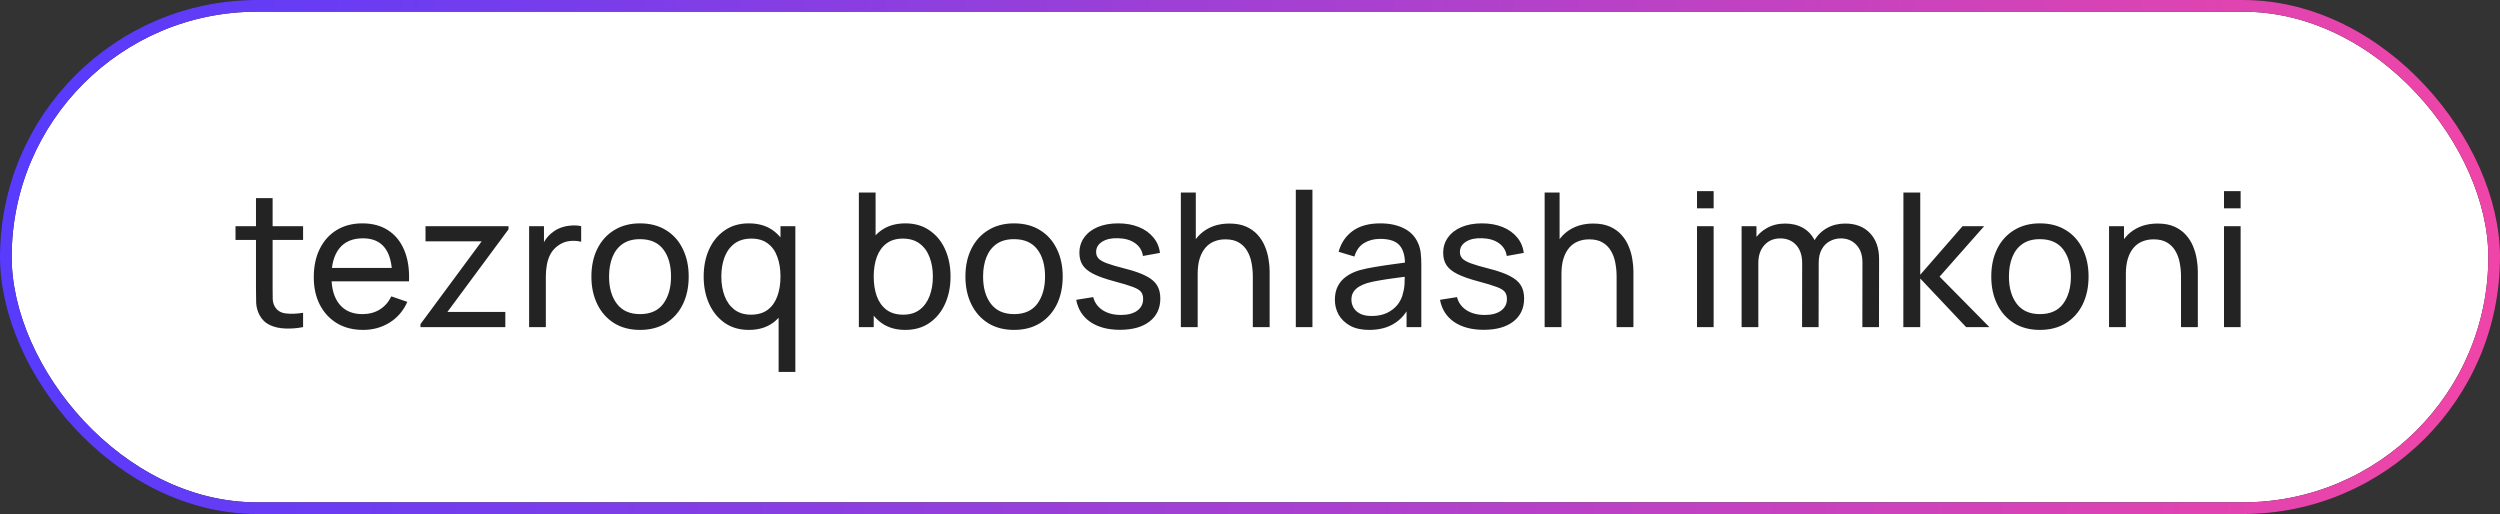
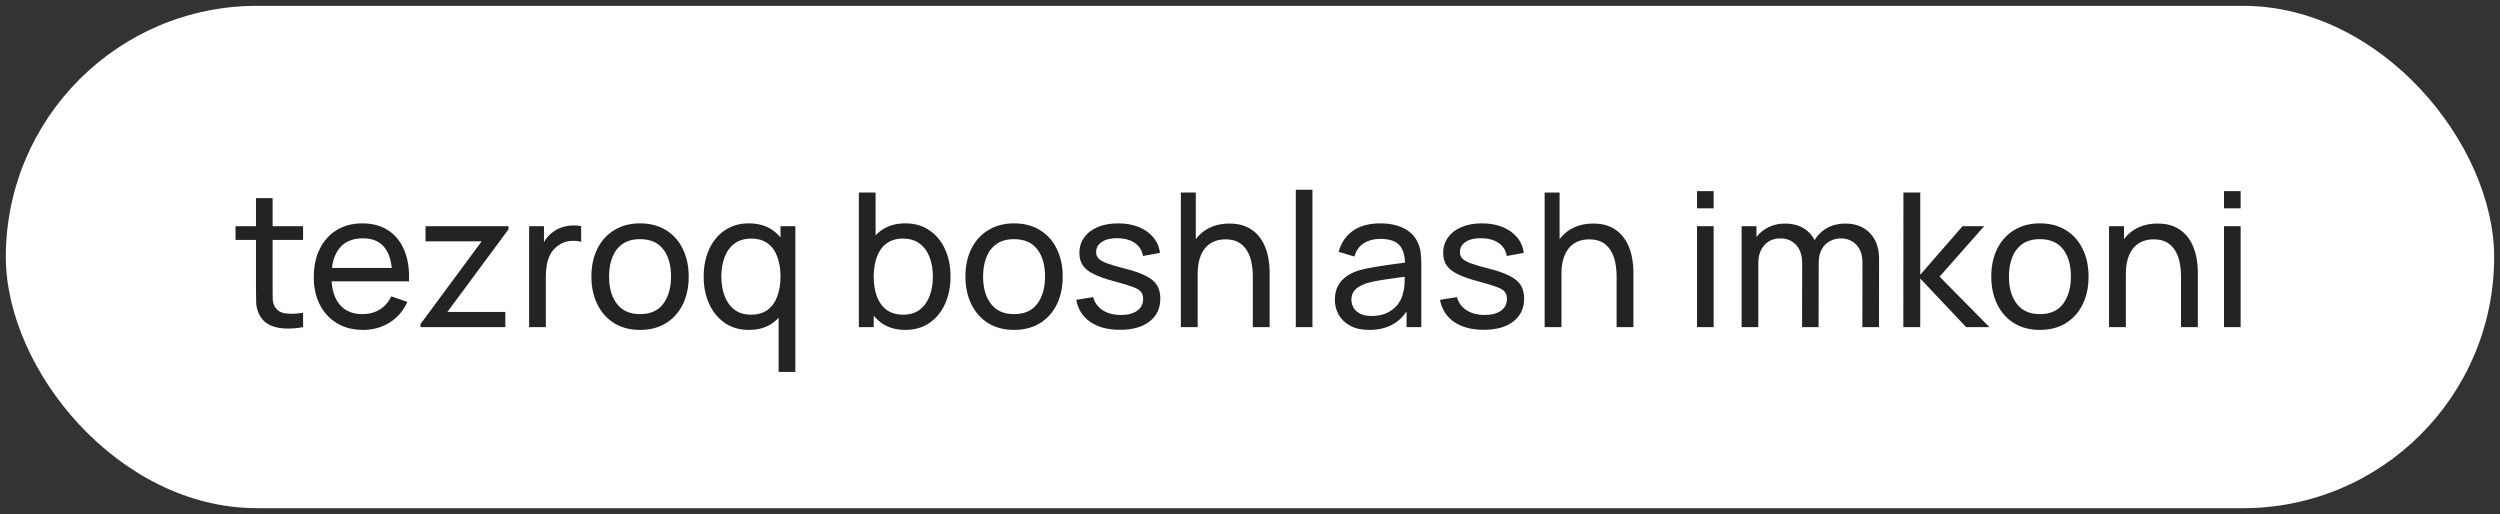
<svg xmlns="http://www.w3.org/2000/svg" width="214" height="44" viewBox="0 0 214 44" fill="none">
  <rect x="0" y="0" width="214" height="44" fill="#333333" stroke="none" />
  <rect x="0.5" y="0.5" width="213" height="43" rx="21.5" fill="white" />
  <path d="M25.944 28C25.432 28.101 24.925 28.141 24.424 28.12C23.928 28.104 23.485 28.005 23.096 27.824C22.707 27.637 22.411 27.349 22.208 26.96C22.037 26.619 21.944 26.275 21.928 25.928C21.917 25.576 21.912 25.179 21.912 24.736V16.96H23.336V24.672C23.336 25.024 23.339 25.325 23.344 25.576C23.355 25.827 23.411 26.043 23.512 26.224C23.704 26.565 24.008 26.765 24.424 26.824C24.845 26.883 25.352 26.867 25.944 26.776V28ZM20.16 20.536V19.36H25.944V20.536H20.16ZM31.083 28.24C30.235 28.24 29.493 28.053 28.859 27.68C28.229 27.301 27.739 26.776 27.387 26.104C27.035 25.427 26.859 24.637 26.859 23.736C26.859 22.792 27.032 21.976 27.379 21.288C27.725 20.595 28.208 20.061 28.827 19.688C29.451 19.309 30.181 19.12 31.019 19.12C31.888 19.12 32.627 19.32 33.235 19.72C33.848 20.12 34.307 20.691 34.611 21.432C34.92 22.173 35.053 23.056 35.011 24.08H33.571V23.568C33.555 22.507 33.339 21.715 32.923 21.192C32.507 20.664 31.888 20.4 31.067 20.4C30.187 20.4 29.517 20.683 29.059 21.248C28.6 21.813 28.371 22.624 28.371 23.68C28.371 24.699 28.6 25.488 29.059 26.048C29.517 26.608 30.171 26.888 31.019 26.888C31.589 26.888 32.085 26.757 32.507 26.496C32.928 26.235 33.259 25.859 33.499 25.368L34.867 25.84C34.531 26.603 34.024 27.195 33.347 27.616C32.675 28.032 31.92 28.24 31.083 28.24ZM27.891 24.08V22.936H34.275V24.08H27.891ZM35.992 28V27.744L41.232 20.656H36.424V19.36H43.528V19.632L38.296 26.704H43.256V28H35.992ZM45.292 28V19.36H46.564V21.448L46.356 21.176C46.457 20.909 46.588 20.664 46.748 20.44C46.913 20.216 47.097 20.032 47.3 19.888C47.524 19.707 47.777 19.568 48.06 19.472C48.343 19.376 48.63 19.32 48.924 19.304C49.217 19.283 49.492 19.301 49.748 19.36V20.696C49.449 20.616 49.121 20.595 48.764 20.632C48.407 20.669 48.076 20.8 47.772 21.024C47.495 21.221 47.279 21.461 47.124 21.744C46.974 22.027 46.87 22.333 46.812 22.664C46.753 22.989 46.724 23.323 46.724 23.664V28H45.292ZM54.784 28.24C53.926 28.24 53.184 28.045 52.56 27.656C51.942 27.267 51.464 26.728 51.128 26.04C50.792 25.352 50.624 24.563 50.624 23.672C50.624 22.765 50.795 21.971 51.136 21.288C51.478 20.605 51.96 20.075 52.584 19.696C53.208 19.312 53.942 19.12 54.784 19.12C55.648 19.12 56.392 19.315 57.016 19.704C57.64 20.088 58.118 20.624 58.448 21.312C58.784 21.995 58.952 22.781 58.952 23.672C58.952 24.573 58.784 25.368 58.448 26.056C58.112 26.739 57.632 27.275 57.008 27.664C56.384 28.048 55.643 28.24 54.784 28.24ZM54.784 26.888C55.68 26.888 56.347 26.589 56.784 25.992C57.222 25.395 57.44 24.621 57.44 23.672C57.44 22.696 57.219 21.92 56.776 21.344C56.334 20.763 55.67 20.472 54.784 20.472C54.182 20.472 53.686 20.608 53.296 20.88C52.907 21.152 52.616 21.528 52.424 22.008C52.232 22.488 52.136 23.043 52.136 23.672C52.136 24.643 52.36 25.421 52.808 26.008C53.256 26.595 53.915 26.888 54.784 26.888ZM64.106 28.24C63.3 28.24 62.61 28.04 62.034 27.64C61.458 27.235 61.012 26.688 60.698 26C60.388 25.312 60.234 24.536 60.234 23.672C60.234 22.808 60.388 22.032 60.698 21.344C61.012 20.656 61.458 20.115 62.034 19.72C62.61 19.32 63.298 19.12 64.098 19.12C64.914 19.12 65.599 19.317 66.154 19.712C66.708 20.107 67.127 20.648 67.41 21.336C67.698 22.024 67.842 22.803 67.842 23.672C67.842 24.531 67.698 25.307 67.41 26C67.127 26.688 66.708 27.235 66.154 27.64C65.599 28.04 64.916 28.24 64.106 28.24ZM64.282 26.936C64.863 26.936 65.34 26.797 65.714 26.52C66.087 26.237 66.362 25.851 66.538 25.36C66.719 24.864 66.81 24.301 66.81 23.672C66.81 23.032 66.719 22.469 66.538 21.984C66.362 21.493 66.09 21.112 65.722 20.84C65.354 20.563 64.887 20.424 64.322 20.424C63.735 20.424 63.25 20.568 62.866 20.856C62.487 21.144 62.204 21.533 62.018 22.024C61.836 22.515 61.746 23.064 61.746 23.672C61.746 24.285 61.839 24.84 62.026 25.336C62.212 25.827 62.492 26.216 62.866 26.504C63.244 26.792 63.716 26.936 64.282 26.936ZM66.65 31.84V25.72H66.81V19.36H68.082V31.84H66.65ZM77.494 28.24C76.684 28.24 76.001 28.04 75.446 27.64C74.892 27.235 74.47 26.688 74.182 26C73.9 25.307 73.758 24.531 73.758 23.672C73.758 22.803 73.9 22.024 74.182 21.336C74.47 20.648 74.892 20.107 75.446 19.712C76.006 19.317 76.692 19.12 77.502 19.12C78.302 19.12 78.99 19.32 79.566 19.72C80.148 20.115 80.593 20.656 80.902 21.344C81.212 22.032 81.366 22.808 81.366 23.672C81.366 24.536 81.212 25.312 80.902 26C80.593 26.688 80.148 27.235 79.566 27.64C78.99 28.04 78.3 28.24 77.494 28.24ZM73.518 28V16.48H74.95V21.64H74.79V28H73.518ZM77.318 26.936C77.889 26.936 78.361 26.792 78.734 26.504C79.108 26.216 79.388 25.827 79.574 25.336C79.761 24.84 79.854 24.285 79.854 23.672C79.854 23.064 79.761 22.515 79.574 22.024C79.393 21.533 79.11 21.144 78.726 20.856C78.348 20.568 77.865 20.424 77.278 20.424C76.718 20.424 76.254 20.563 75.886 20.84C75.518 21.112 75.244 21.493 75.062 21.984C74.881 22.469 74.79 23.032 74.79 23.672C74.79 24.301 74.878 24.864 75.054 25.36C75.236 25.851 75.513 26.237 75.886 26.52C76.26 26.797 76.737 26.936 77.318 26.936ZM86.8 28.24C85.941 28.24 85.2 28.045 84.576 27.656C83.957 27.267 83.48 26.728 83.144 26.04C82.808 25.352 82.64 24.563 82.64 23.672C82.64 22.765 82.811 21.971 83.152 21.288C83.493 20.605 83.976 20.075 84.6 19.696C85.224 19.312 85.957 19.12 86.8 19.12C87.664 19.12 88.408 19.315 89.032 19.704C89.656 20.088 90.133 20.624 90.464 21.312C90.8 21.995 90.968 22.781 90.968 23.672C90.968 24.573 90.8 25.368 90.464 26.056C90.128 26.739 89.648 27.275 89.024 27.664C88.4 28.048 87.659 28.24 86.8 28.24ZM86.8 26.888C87.696 26.888 88.363 26.589 88.8 25.992C89.237 25.395 89.456 24.621 89.456 23.672C89.456 22.696 89.235 21.92 88.792 21.344C88.349 20.763 87.685 20.472 86.8 20.472C86.197 20.472 85.701 20.608 85.312 20.88C84.923 21.152 84.632 21.528 84.44 22.008C84.248 22.488 84.152 23.043 84.152 23.672C84.152 24.643 84.376 25.421 84.824 26.008C85.272 26.595 85.931 26.888 86.8 26.888ZM95.868 28.232C94.839 28.232 93.994 28.008 93.332 27.56C92.676 27.107 92.274 26.475 92.124 25.664L93.58 25.432C93.698 25.901 93.967 26.275 94.388 26.552C94.81 26.824 95.332 26.96 95.956 26.96C96.548 26.96 97.012 26.837 97.348 26.592C97.684 26.347 97.852 26.013 97.852 25.592C97.852 25.347 97.796 25.149 97.684 25C97.572 24.845 97.34 24.701 96.988 24.568C96.642 24.435 96.116 24.275 95.412 24.088C94.65 23.885 94.05 23.675 93.612 23.456C93.175 23.237 92.863 22.984 92.676 22.696C92.49 22.408 92.396 22.059 92.396 21.648C92.396 21.141 92.535 20.699 92.812 20.32C93.09 19.936 93.476 19.64 93.972 19.432C94.474 19.224 95.055 19.12 95.716 19.12C96.372 19.12 96.959 19.224 97.476 19.432C97.994 19.64 98.41 19.936 98.724 20.32C99.044 20.699 99.234 21.141 99.292 21.648L97.836 21.912C97.767 21.448 97.543 21.083 97.164 20.816C96.791 20.549 96.308 20.408 95.716 20.392C95.156 20.371 94.7 20.469 94.348 20.688C94.002 20.907 93.828 21.203 93.828 21.576C93.828 21.784 93.892 21.963 94.02 22.112C94.154 22.261 94.396 22.403 94.748 22.536C95.106 22.669 95.623 22.821 96.3 22.992C97.063 23.184 97.663 23.395 98.1 23.624C98.543 23.848 98.858 24.115 99.044 24.424C99.231 24.728 99.324 25.104 99.324 25.552C99.324 26.384 99.018 27.04 98.404 27.52C97.791 27.995 96.946 28.232 95.868 28.232ZM107.241 28V23.672C107.241 23.261 107.203 22.867 107.129 22.488C107.059 22.109 106.934 21.771 106.753 21.472C106.577 21.168 106.337 20.928 106.033 20.752C105.734 20.576 105.355 20.488 104.897 20.488C104.539 20.488 104.214 20.549 103.921 20.672C103.633 20.789 103.385 20.971 103.177 21.216C102.969 21.461 102.806 21.771 102.689 22.144C102.577 22.512 102.521 22.947 102.521 23.448L101.585 23.16C101.585 22.323 101.734 21.605 102.033 21.008C102.337 20.405 102.761 19.944 103.305 19.624C103.854 19.299 104.499 19.136 105.241 19.136C105.801 19.136 106.278 19.224 106.673 19.4C107.067 19.576 107.395 19.811 107.657 20.104C107.918 20.392 108.123 20.717 108.273 21.08C108.422 21.437 108.526 21.803 108.585 22.176C108.649 22.544 108.681 22.893 108.681 23.224V28H107.241ZM101.081 28V16.48H102.361V22.84H102.521V28H101.081ZM110.921 28V16.24H112.345V28H110.921ZM117.201 28.24C116.556 28.24 116.014 28.123 115.577 27.888C115.145 27.648 114.817 27.333 114.593 26.944C114.374 26.555 114.265 26.128 114.265 25.664C114.265 25.211 114.35 24.819 114.521 24.488C114.697 24.152 114.942 23.875 115.257 23.656C115.572 23.432 115.948 23.256 116.385 23.128C116.796 23.016 117.254 22.92 117.761 22.84C118.273 22.755 118.79 22.677 119.313 22.608C119.836 22.539 120.324 22.472 120.777 22.408L120.265 22.704C120.281 21.936 120.126 21.368 119.801 21C119.481 20.632 118.926 20.448 118.137 20.448C117.614 20.448 117.156 20.568 116.761 20.808C116.372 21.043 116.097 21.427 115.937 21.96L114.585 21.552C114.793 20.795 115.196 20.2 115.793 19.768C116.39 19.336 117.177 19.12 118.153 19.12C118.937 19.12 119.609 19.261 120.169 19.544C120.734 19.821 121.14 20.243 121.385 20.808C121.508 21.075 121.585 21.365 121.617 21.68C121.649 21.989 121.665 22.315 121.665 22.656V28H120.401V25.928L120.697 26.12C120.372 26.819 119.916 27.347 119.329 27.704C118.748 28.061 118.038 28.24 117.201 28.24ZM117.417 27.048C117.929 27.048 118.372 26.957 118.745 26.776C119.124 26.589 119.428 26.347 119.657 26.048C119.886 25.744 120.036 25.413 120.105 25.056C120.185 24.789 120.228 24.493 120.233 24.168C120.244 23.837 120.249 23.584 120.249 23.408L120.745 23.624C120.281 23.688 119.825 23.749 119.377 23.808C118.929 23.867 118.505 23.931 118.105 24C117.705 24.064 117.345 24.141 117.025 24.232C116.79 24.307 116.569 24.403 116.361 24.52C116.158 24.637 115.993 24.789 115.865 24.976C115.742 25.157 115.681 25.384 115.681 25.656C115.681 25.891 115.74 26.115 115.857 26.328C115.98 26.541 116.166 26.715 116.417 26.848C116.673 26.981 117.006 27.048 117.417 27.048ZM127.009 28.232C125.98 28.232 125.134 28.008 124.473 27.56C123.817 27.107 123.414 26.475 123.265 25.664L124.721 25.432C124.838 25.901 125.108 26.275 125.529 26.552C125.95 26.824 126.473 26.96 127.097 26.96C127.689 26.96 128.153 26.837 128.489 26.592C128.825 26.347 128.993 26.013 128.993 25.592C128.993 25.347 128.937 25.149 128.825 25C128.713 24.845 128.481 24.701 128.129 24.568C127.782 24.435 127.257 24.275 126.553 24.088C125.79 23.885 125.19 23.675 124.753 23.456C124.316 23.237 124.004 22.984 123.817 22.696C123.63 22.408 123.537 22.059 123.537 21.648C123.537 21.141 123.676 20.699 123.953 20.32C124.23 19.936 124.617 19.64 125.113 19.432C125.614 19.224 126.196 19.12 126.857 19.12C127.513 19.12 128.1 19.224 128.617 19.432C129.134 19.64 129.55 19.936 129.865 20.32C130.185 20.699 130.374 21.141 130.433 21.648L128.977 21.912C128.908 21.448 128.684 21.083 128.305 20.816C127.932 20.549 127.449 20.408 126.857 20.392C126.297 20.371 125.841 20.469 125.489 20.688C125.142 20.907 124.969 21.203 124.969 21.576C124.969 21.784 125.033 21.963 125.161 22.112C125.294 22.261 125.537 22.403 125.889 22.536C126.246 22.669 126.764 22.821 127.441 22.992C128.204 23.184 128.804 23.395 129.241 23.624C129.684 23.848 129.998 24.115 130.185 24.424C130.372 24.728 130.465 25.104 130.465 25.552C130.465 26.384 130.158 27.04 129.545 27.52C128.932 27.995 128.086 28.232 127.009 28.232ZM138.381 28V23.672C138.381 23.261 138.344 22.867 138.269 22.488C138.2 22.109 138.075 21.771 137.893 21.472C137.717 21.168 137.477 20.928 137.173 20.752C136.875 20.576 136.496 20.488 136.037 20.488C135.68 20.488 135.355 20.549 135.061 20.672C134.773 20.789 134.525 20.971 134.317 21.216C134.109 21.461 133.947 21.771 133.829 22.144C133.717 22.512 133.661 22.947 133.661 23.448L132.725 23.16C132.725 22.323 132.875 21.605 133.173 21.008C133.477 20.405 133.901 19.944 134.445 19.624C134.995 19.299 135.64 19.136 136.381 19.136C136.941 19.136 137.419 19.224 137.813 19.4C138.208 19.576 138.536 19.811 138.797 20.104C139.059 20.392 139.264 20.717 139.413 21.08C139.563 21.437 139.667 21.803 139.725 22.176C139.789 22.544 139.821 22.893 139.821 23.224V28H138.381ZM132.221 28V16.48H133.501V22.84H133.661V28H132.221ZM145.264 17.832V16.36H146.688V17.832H145.264ZM145.264 28V19.36H146.688V28H145.264ZM159.417 28L159.425 22.472C159.425 21.827 159.251 21.323 158.905 20.96C158.563 20.592 158.118 20.408 157.569 20.408C157.249 20.408 156.945 20.483 156.657 20.632C156.369 20.776 156.134 21.005 155.953 21.32C155.771 21.629 155.681 22.027 155.681 22.512L154.929 22.208C154.918 21.595 155.043 21.059 155.305 20.6C155.571 20.136 155.934 19.776 156.393 19.52C156.851 19.264 157.369 19.136 157.945 19.136C158.846 19.136 159.555 19.411 160.073 19.96C160.59 20.504 160.849 21.237 160.849 22.16L160.841 28H159.417ZM149.081 28V19.36H150.353V21.672H150.513V28H149.081ZM154.257 28L154.265 22.528C154.265 21.867 154.094 21.349 153.753 20.976C153.411 20.597 152.958 20.408 152.393 20.408C151.833 20.408 151.379 20.6 151.033 20.984C150.686 21.368 150.513 21.877 150.513 22.512L149.761 22.064C149.761 21.504 149.894 21.003 150.161 20.56C150.427 20.117 150.79 19.771 151.249 19.52C151.707 19.264 152.227 19.136 152.809 19.136C153.39 19.136 153.897 19.259 154.329 19.504C154.761 19.749 155.094 20.101 155.329 20.56C155.563 21.013 155.681 21.555 155.681 22.184L155.673 28H154.257ZM162.925 28L162.933 16.48H164.373V23.52L167.997 19.36H169.845L166.029 23.68L170.293 28H168.301L164.373 23.84V28H162.925ZM174.613 28.24C173.754 28.24 173.013 28.045 172.389 27.656C171.77 27.267 171.293 26.728 170.957 26.04C170.621 25.352 170.453 24.563 170.453 23.672C170.453 22.765 170.623 21.971 170.965 21.288C171.306 20.605 171.789 20.075 172.413 19.696C173.037 19.312 173.77 19.12 174.613 19.12C175.477 19.12 176.221 19.315 176.845 19.704C177.469 20.088 177.946 20.624 178.277 21.312C178.613 21.995 178.781 22.781 178.781 23.672C178.781 24.573 178.613 25.368 178.277 26.056C177.941 26.739 177.461 27.275 176.837 27.664C176.213 28.048 175.471 28.24 174.613 28.24ZM174.613 26.888C175.509 26.888 176.175 26.589 176.613 25.992C177.05 25.395 177.269 24.621 177.269 23.672C177.269 22.696 177.047 21.92 176.605 21.344C176.162 20.763 175.498 20.472 174.613 20.472C174.01 20.472 173.514 20.608 173.125 20.88C172.735 21.152 172.445 21.528 172.253 22.008C172.061 22.488 171.965 23.043 171.965 23.672C171.965 24.643 172.189 25.421 172.637 26.008C173.085 26.595 173.743 26.888 174.613 26.888ZM186.694 28V23.672C186.694 23.261 186.657 22.867 186.582 22.488C186.513 22.109 186.387 21.771 186.206 21.472C186.03 21.168 185.79 20.928 185.486 20.752C185.187 20.576 184.809 20.488 184.35 20.488C183.993 20.488 183.667 20.549 183.374 20.672C183.086 20.789 182.838 20.971 182.63 21.216C182.422 21.461 182.259 21.771 182.142 22.144C182.03 22.512 181.974 22.947 181.974 23.448L181.038 23.16C181.038 22.323 181.187 21.605 181.486 21.008C181.79 20.405 182.214 19.944 182.758 19.624C183.307 19.299 183.953 19.136 184.694 19.136C185.254 19.136 185.731 19.224 186.126 19.4C186.521 19.576 186.849 19.811 187.11 20.104C187.371 20.392 187.577 20.717 187.726 21.08C187.875 21.437 187.979 21.803 188.038 22.176C188.102 22.544 188.134 22.893 188.134 23.224V28H186.694ZM180.534 28V19.36H181.814V21.672H181.974V28H180.534ZM190.374 17.832V16.36H191.798V17.832H190.374ZM190.374 28V19.36H191.798V28H190.374Z" fill="#232323" />
-   <rect x="0.5" y="0.5" width="213" height="43" rx="21.5" stroke="#232323" />
-   <rect x="0.5" y="0.5" width="213" height="43" rx="21.5" stroke="url(#paint0_linear_640_117)" />
  <defs>
    <linearGradient id="paint0_linear_640_117" x1="3.981" y1="9.952" x2="210.675" y2="27.461" gradientUnits="userSpaceOnUse">
      <stop stop-color="#583BFD" />
      <stop offset="1" stop-color="#EF45A8" />
    </linearGradient>
  </defs>
</svg>